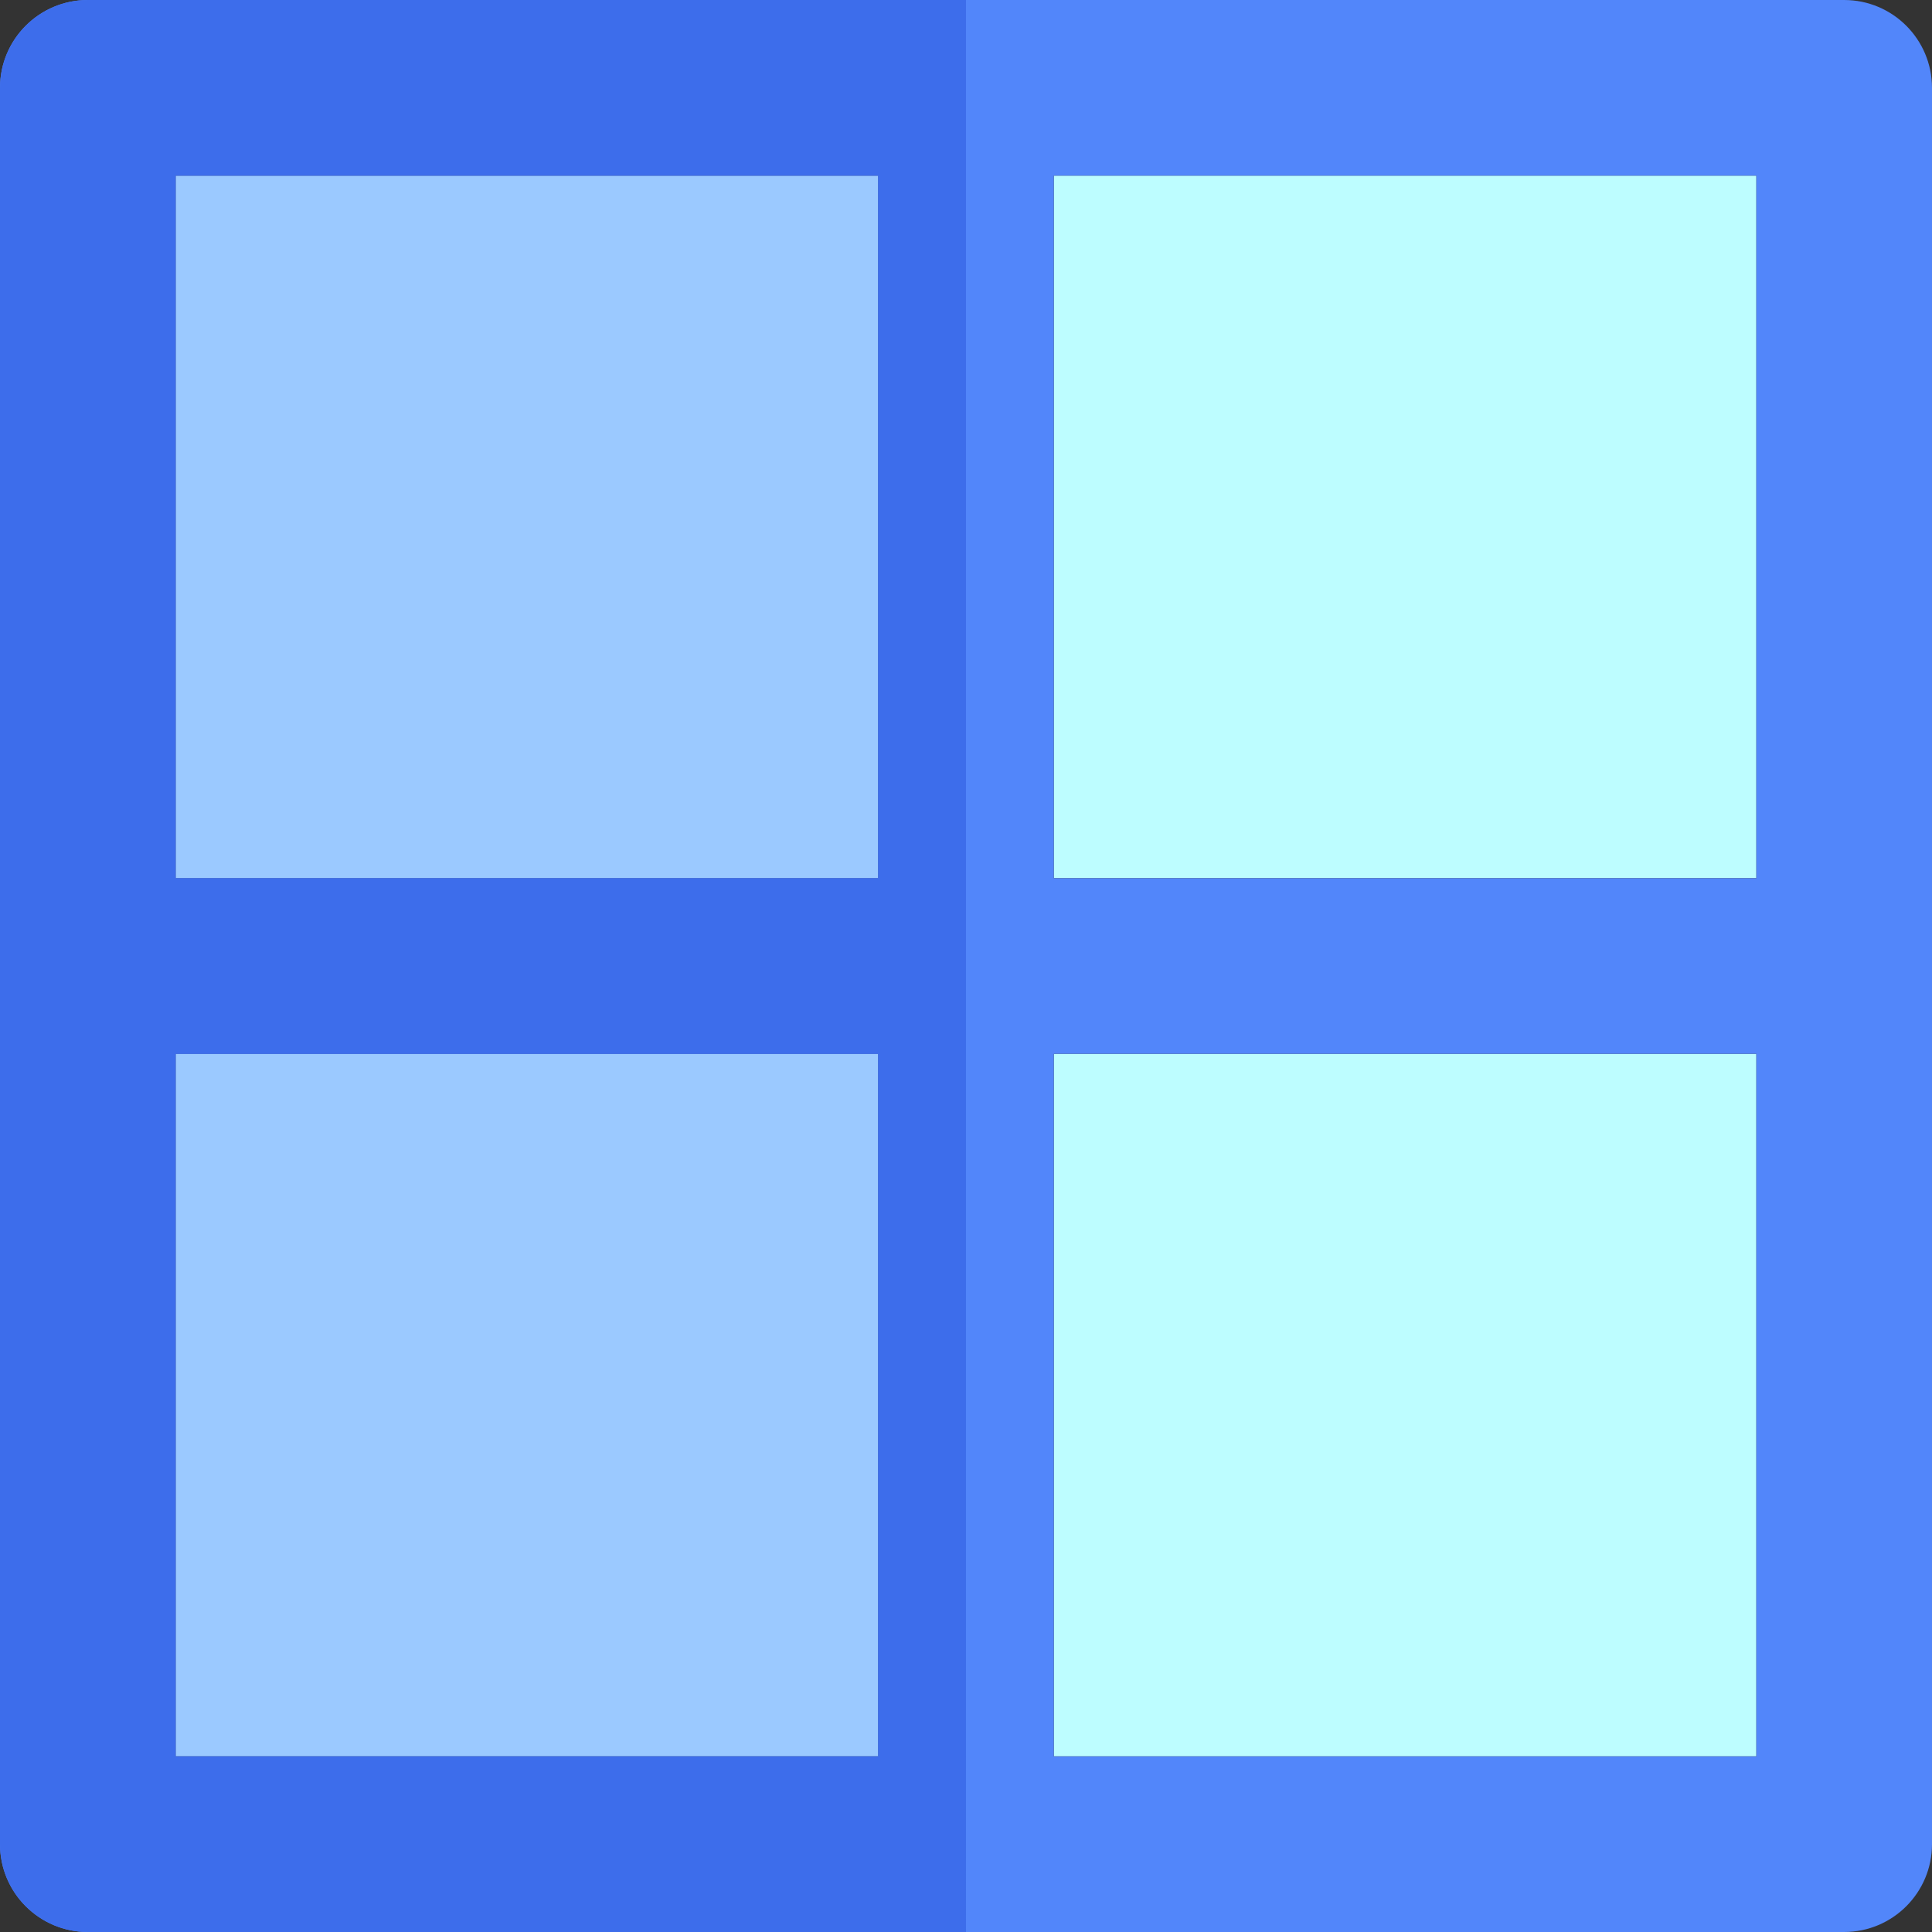
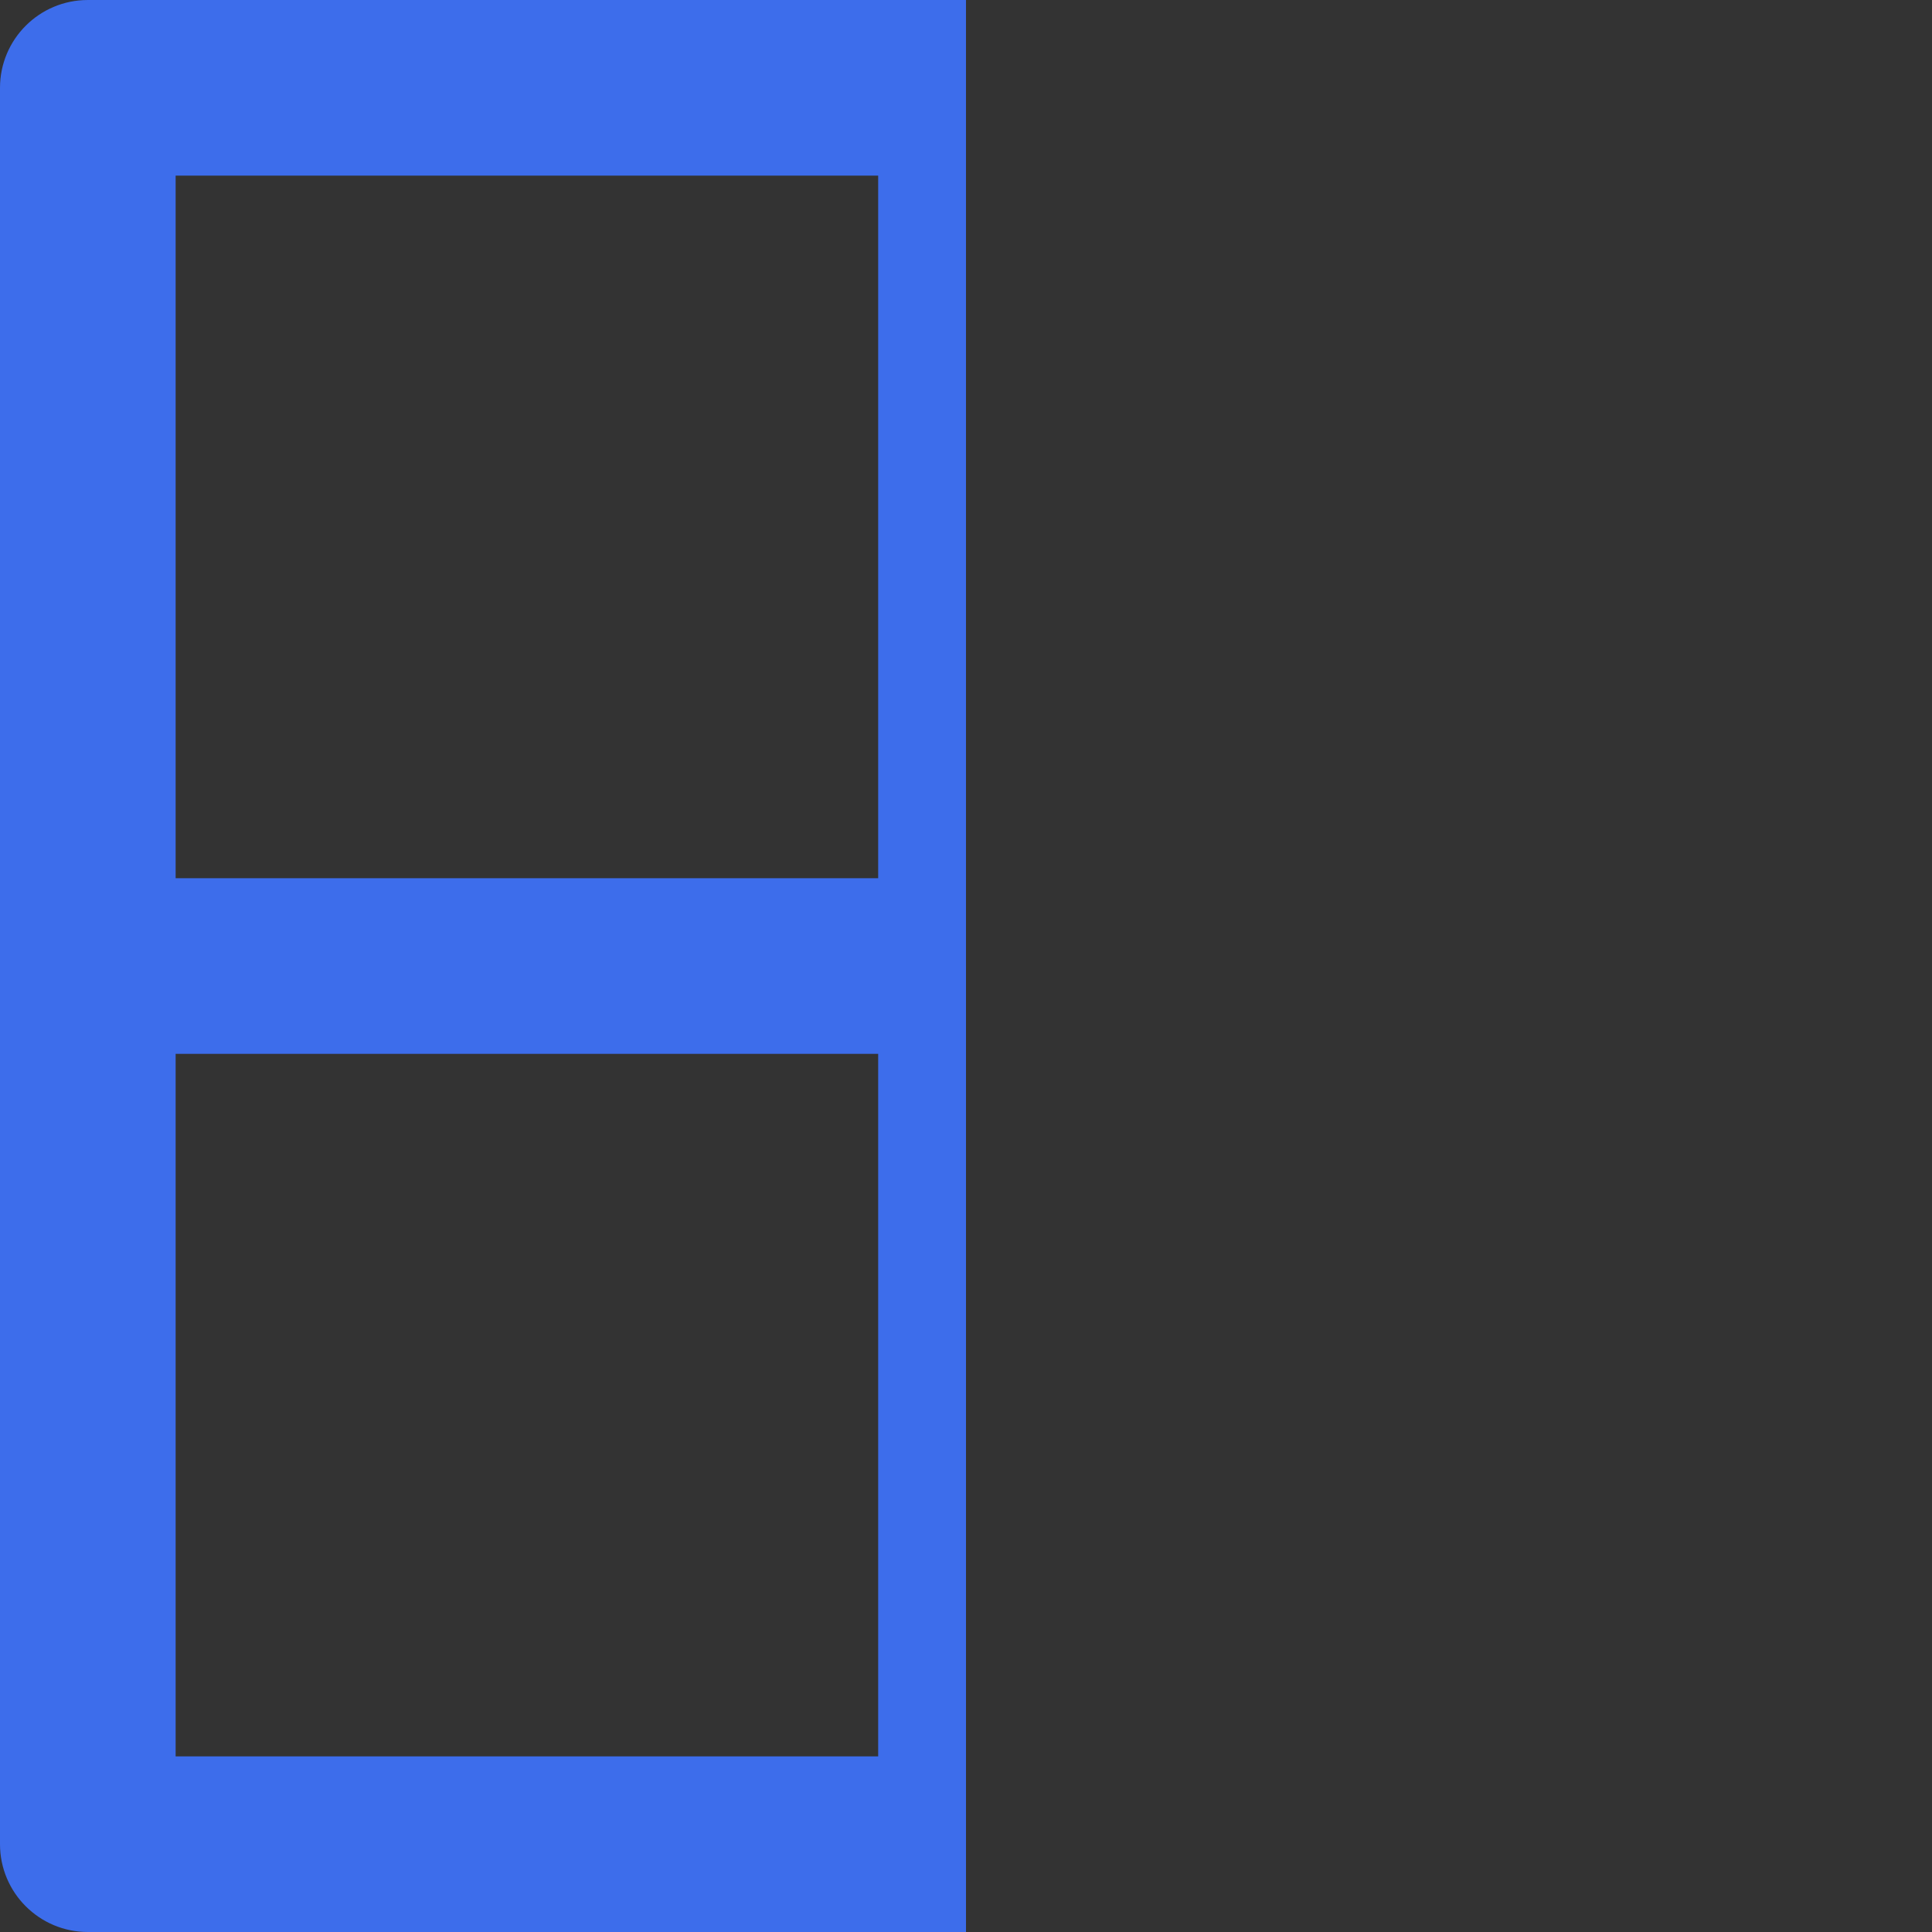
<svg xmlns="http://www.w3.org/2000/svg" version="1.1" id="Layer_1" viewBox="0 0 512 512" xml:space="preserve">
  <rect x="0" y="0" width="512" height="512" fill="#333333" stroke="none" />
-   <rect x="279.271" y="46.545" style="fill:#BDFDFF;" width="186.181" height="186.181" />
-   <rect x="46.545" y="279.271" style="fill:#9BC9FF;" width="186.181" height="186.181" />
-   <rect x="279.271" y="279.271" style="fill:#BDFDFF;" width="186.181" height="186.181" />
-   <rect x="46.545" y="46.545" style="fill:#9BC9FF;" width="186.181" height="186.181" />
-   <path style="fill:#5286FA;" d="M511.997,23.274c0-12.853-10.42-23.273-23.273-23.273H255.998H23.273C10.42,0.002,0,10.421,0,23.274  v465.452c0,12.853,10.42,23.273,23.273,23.273h232.726h232.726c12.853,0,23.273-10.42,23.273-23.273V256.064  c0-0.022,0.003-0.039,0.003-0.061c0-0.022-0.003-0.039-0.003-0.061V23.274z M232.726,465.453H46.545V279.276h186.181V465.453z   M232.726,232.731H46.545V46.547h186.181V232.731z M465.452,465.453H279.271V279.276h186.181V465.453z M465.452,232.731H279.271  V46.547h186.181V232.731z" />
  <path style="fill:#3D6DEB;" d="M255.998,0.002H23.273C10.42,0.002,0,10.421,0,23.274v465.452c0,12.853,10.42,23.273,23.273,23.273  h232.726H256L255.998,0.002L255.998,0.002z M232.726,465.453H46.545V279.276h186.181V465.453z M232.726,232.731H46.545V46.547  h186.181V232.731z" />
</svg>